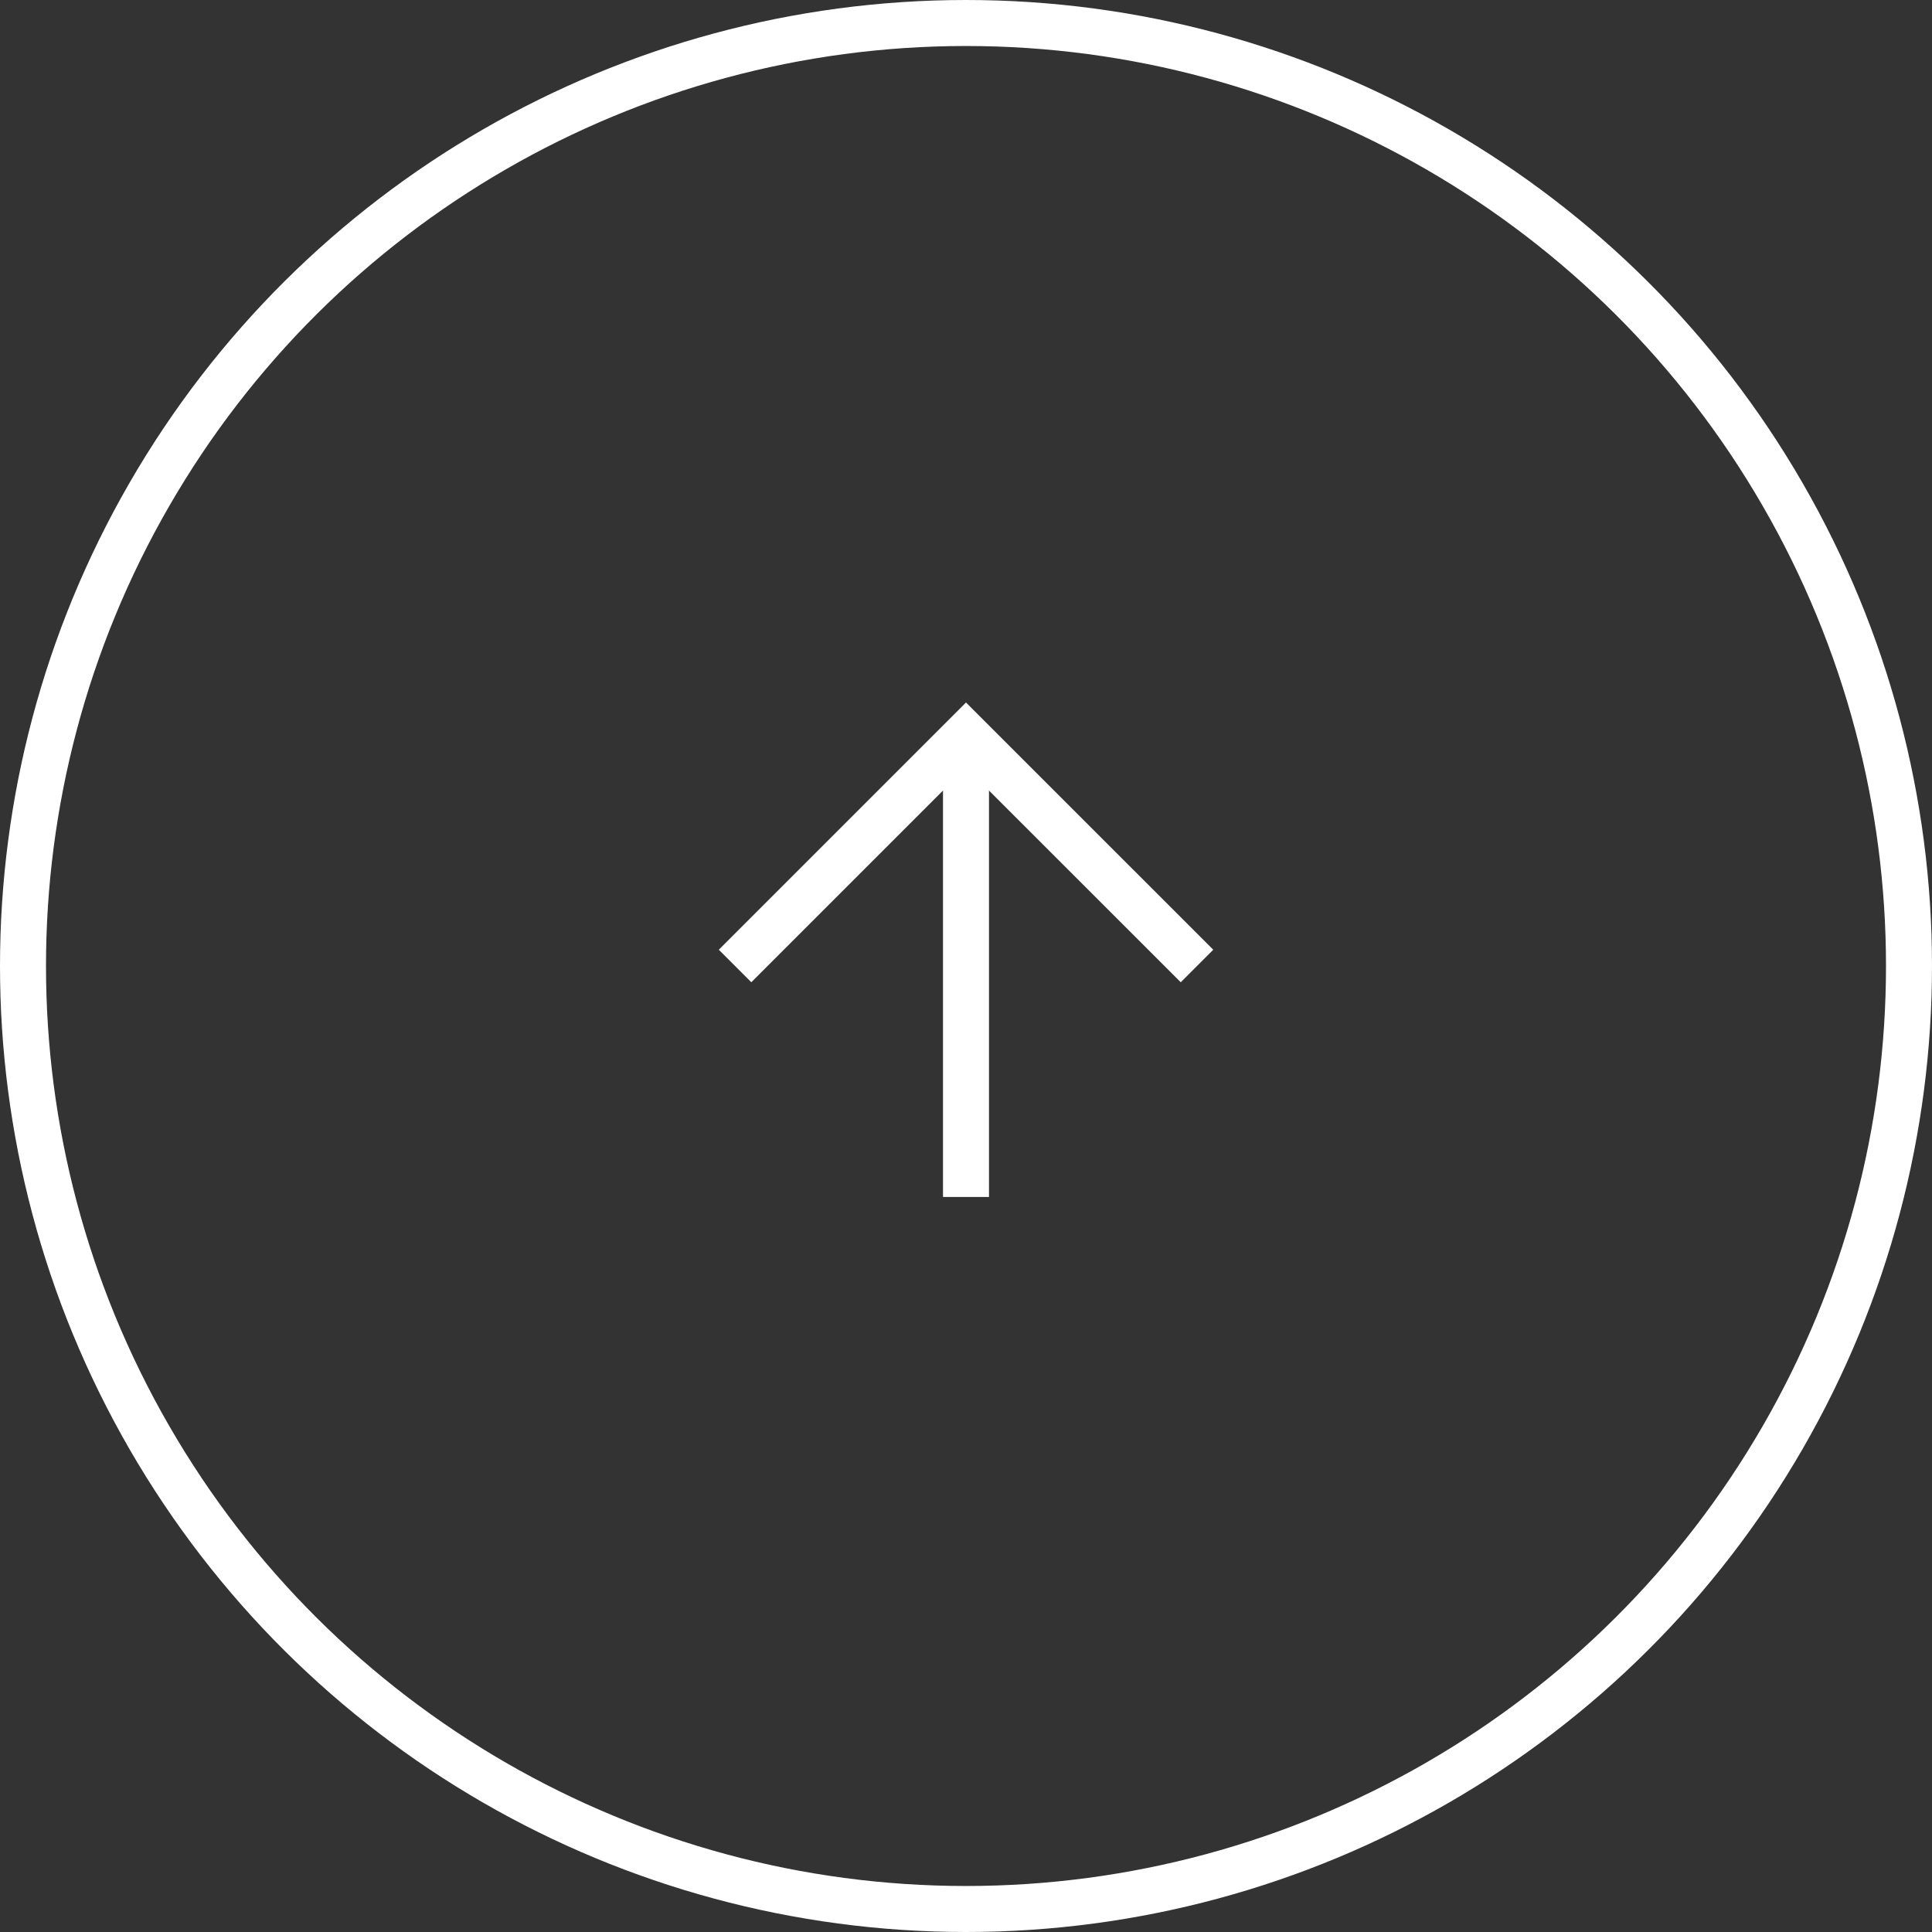
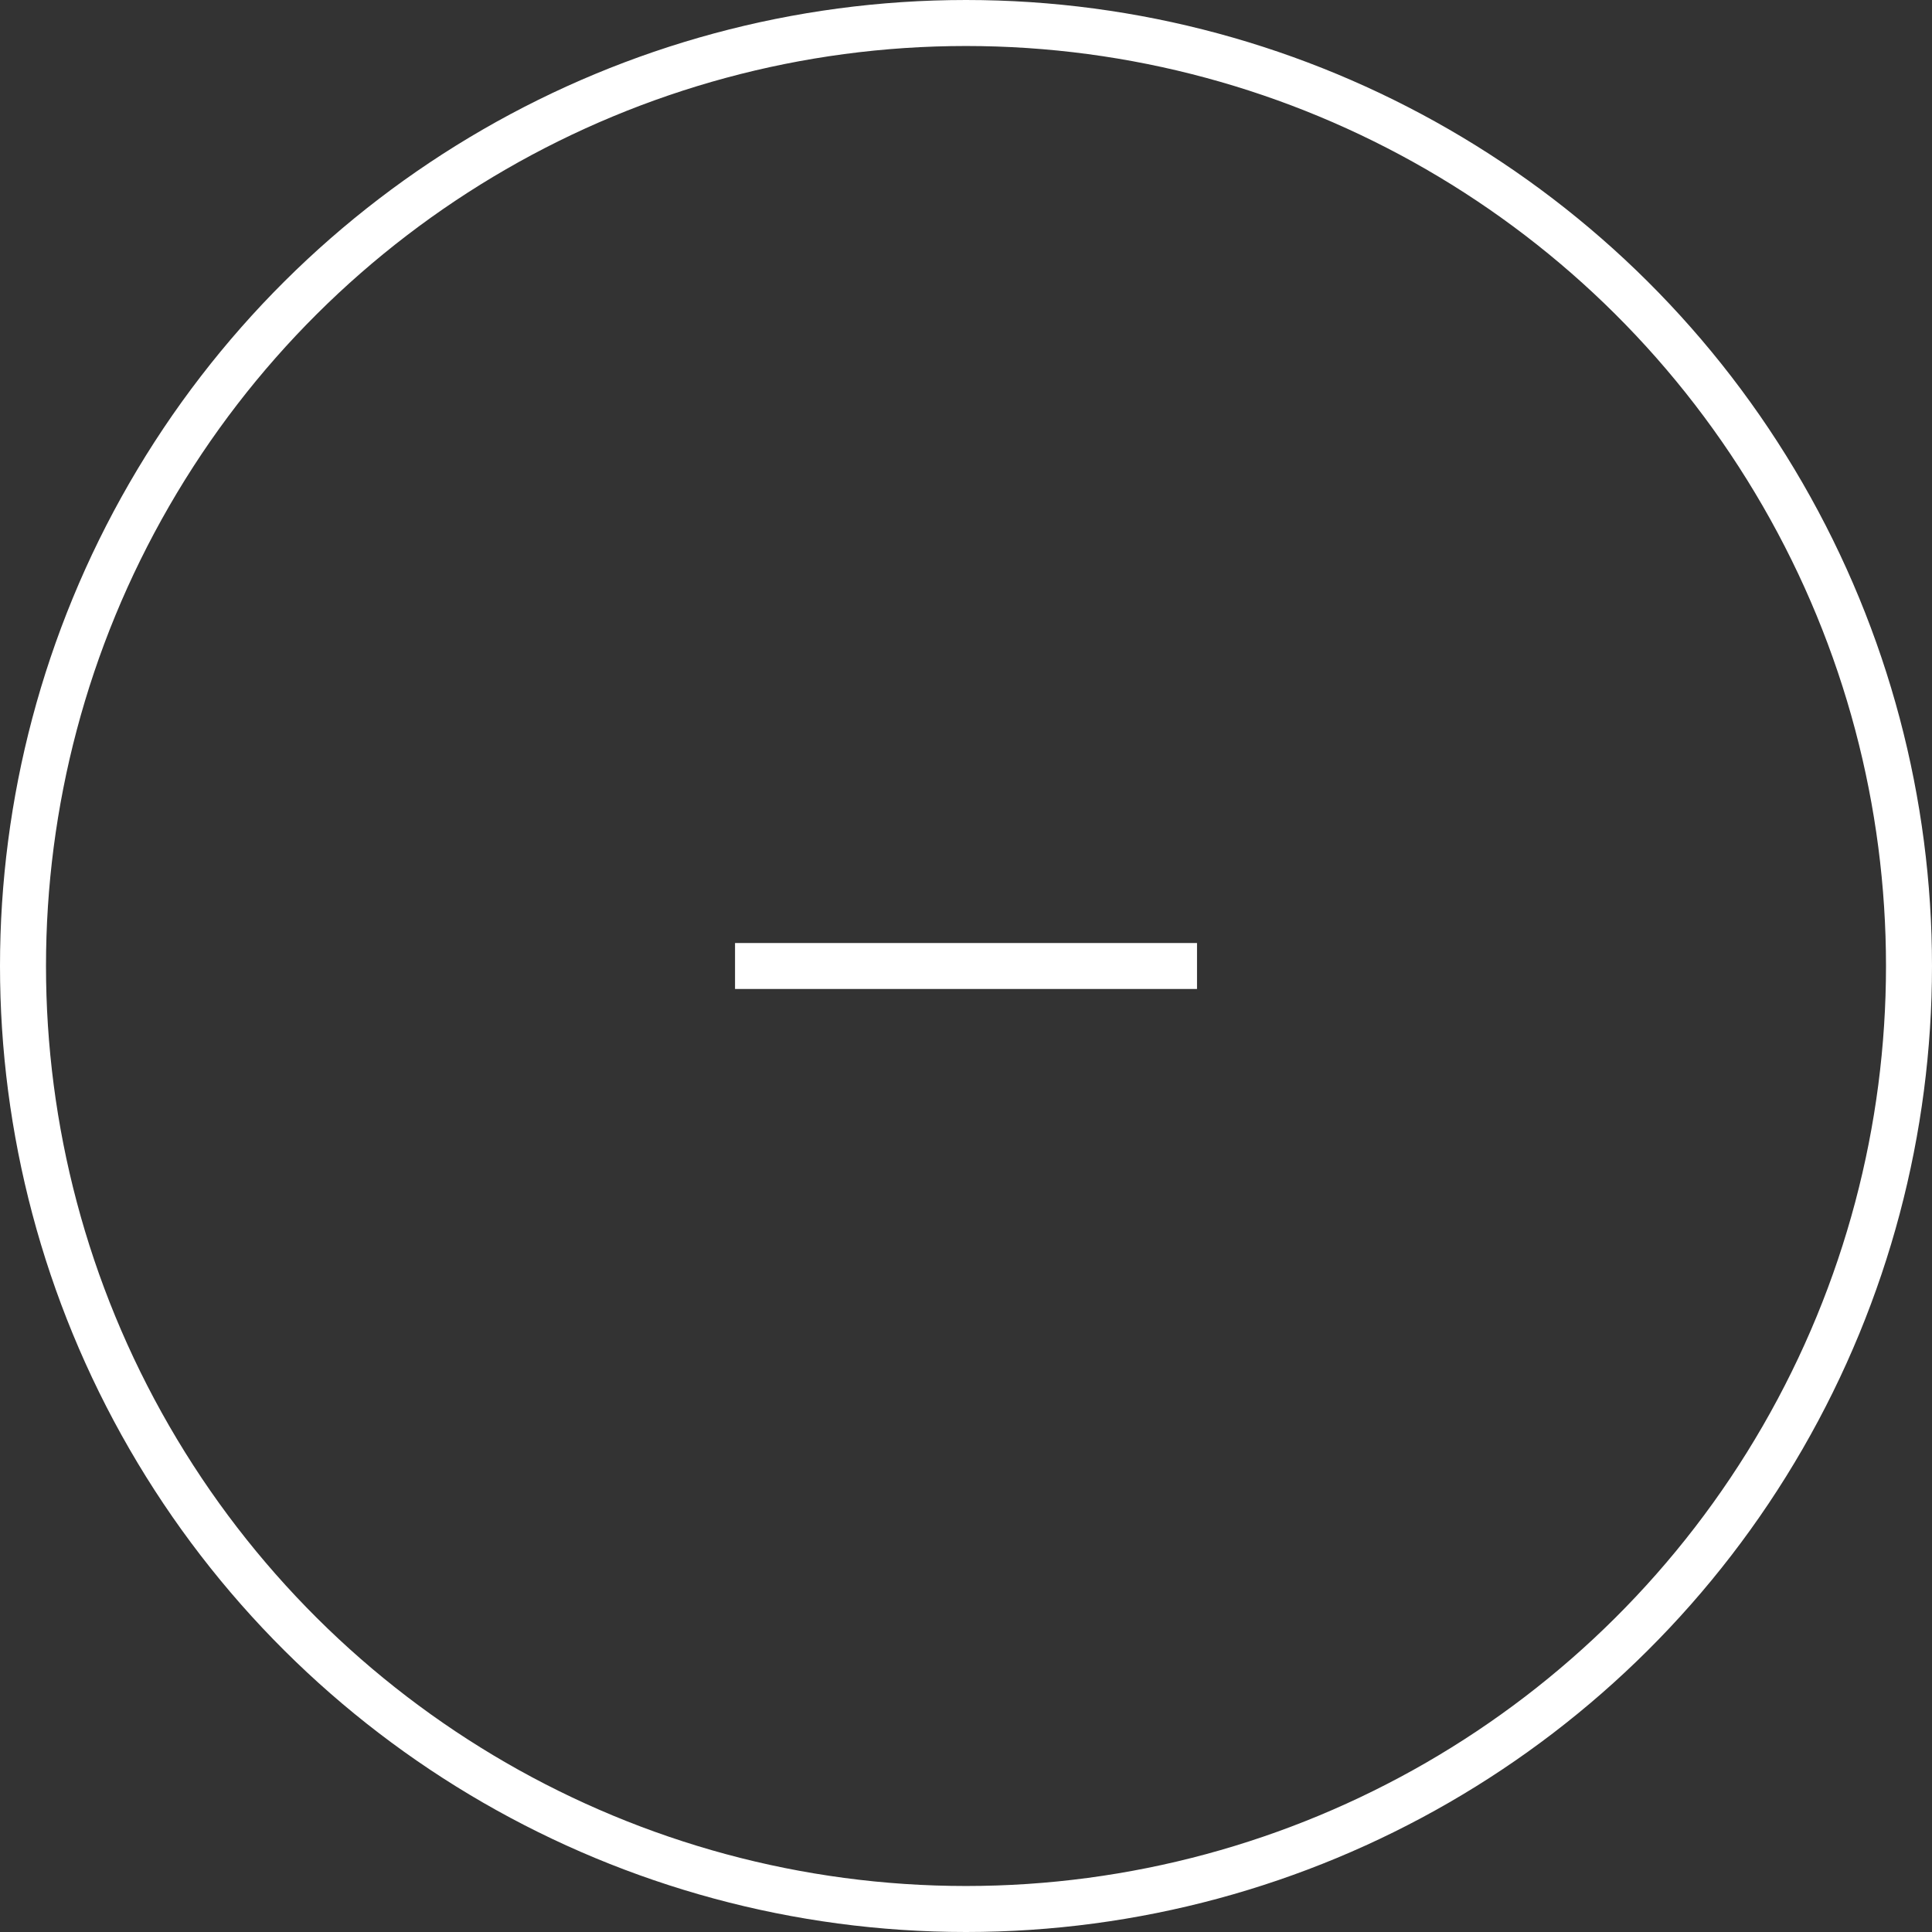
<svg xmlns="http://www.w3.org/2000/svg" width="42" height="42" viewBox="0 0 42 42">
  <rect x="0" y="0" width="42" height="42" fill="#333333" stroke="none" />
  <g id="Group_14" data-name="Group 14" transform="translate(-1194.5 -5377)">
    <g id="Ellipse_14" data-name="Ellipse 14" transform="translate(1194.5 5419) rotate(-90)" fill="none" stroke="#fff" stroke-width="1">
      <circle cx="21" cy="21" r="21" stroke="none" />
      <circle cx="21" cy="21" r="20.5" fill="none" />
    </g>
    <g id="Icon_feather-arrow-right" data-name="Icon feather-arrow-right" transform="translate(1202.979 5410.521) rotate(-90)">
-       <path id="Path_7" data-name="Path 7" d="M7.5,18H17.543" transform="translate(0 -5.479)" fill="none" stroke="#fff" stroke-linejoin="round" stroke-width="1" />
-       <path id="Path_8" data-name="Path 8" d="M18,7.5l5.021,5.021L18,17.543" transform="translate(-5.479)" fill="none" stroke="#fff" stroke-width="1" />
+       <path id="Path_8" data-name="Path 8" d="M18,7.5L18,17.543" transform="translate(-5.479)" fill="none" stroke="#fff" stroke-width="1" />
    </g>
  </g>
</svg>